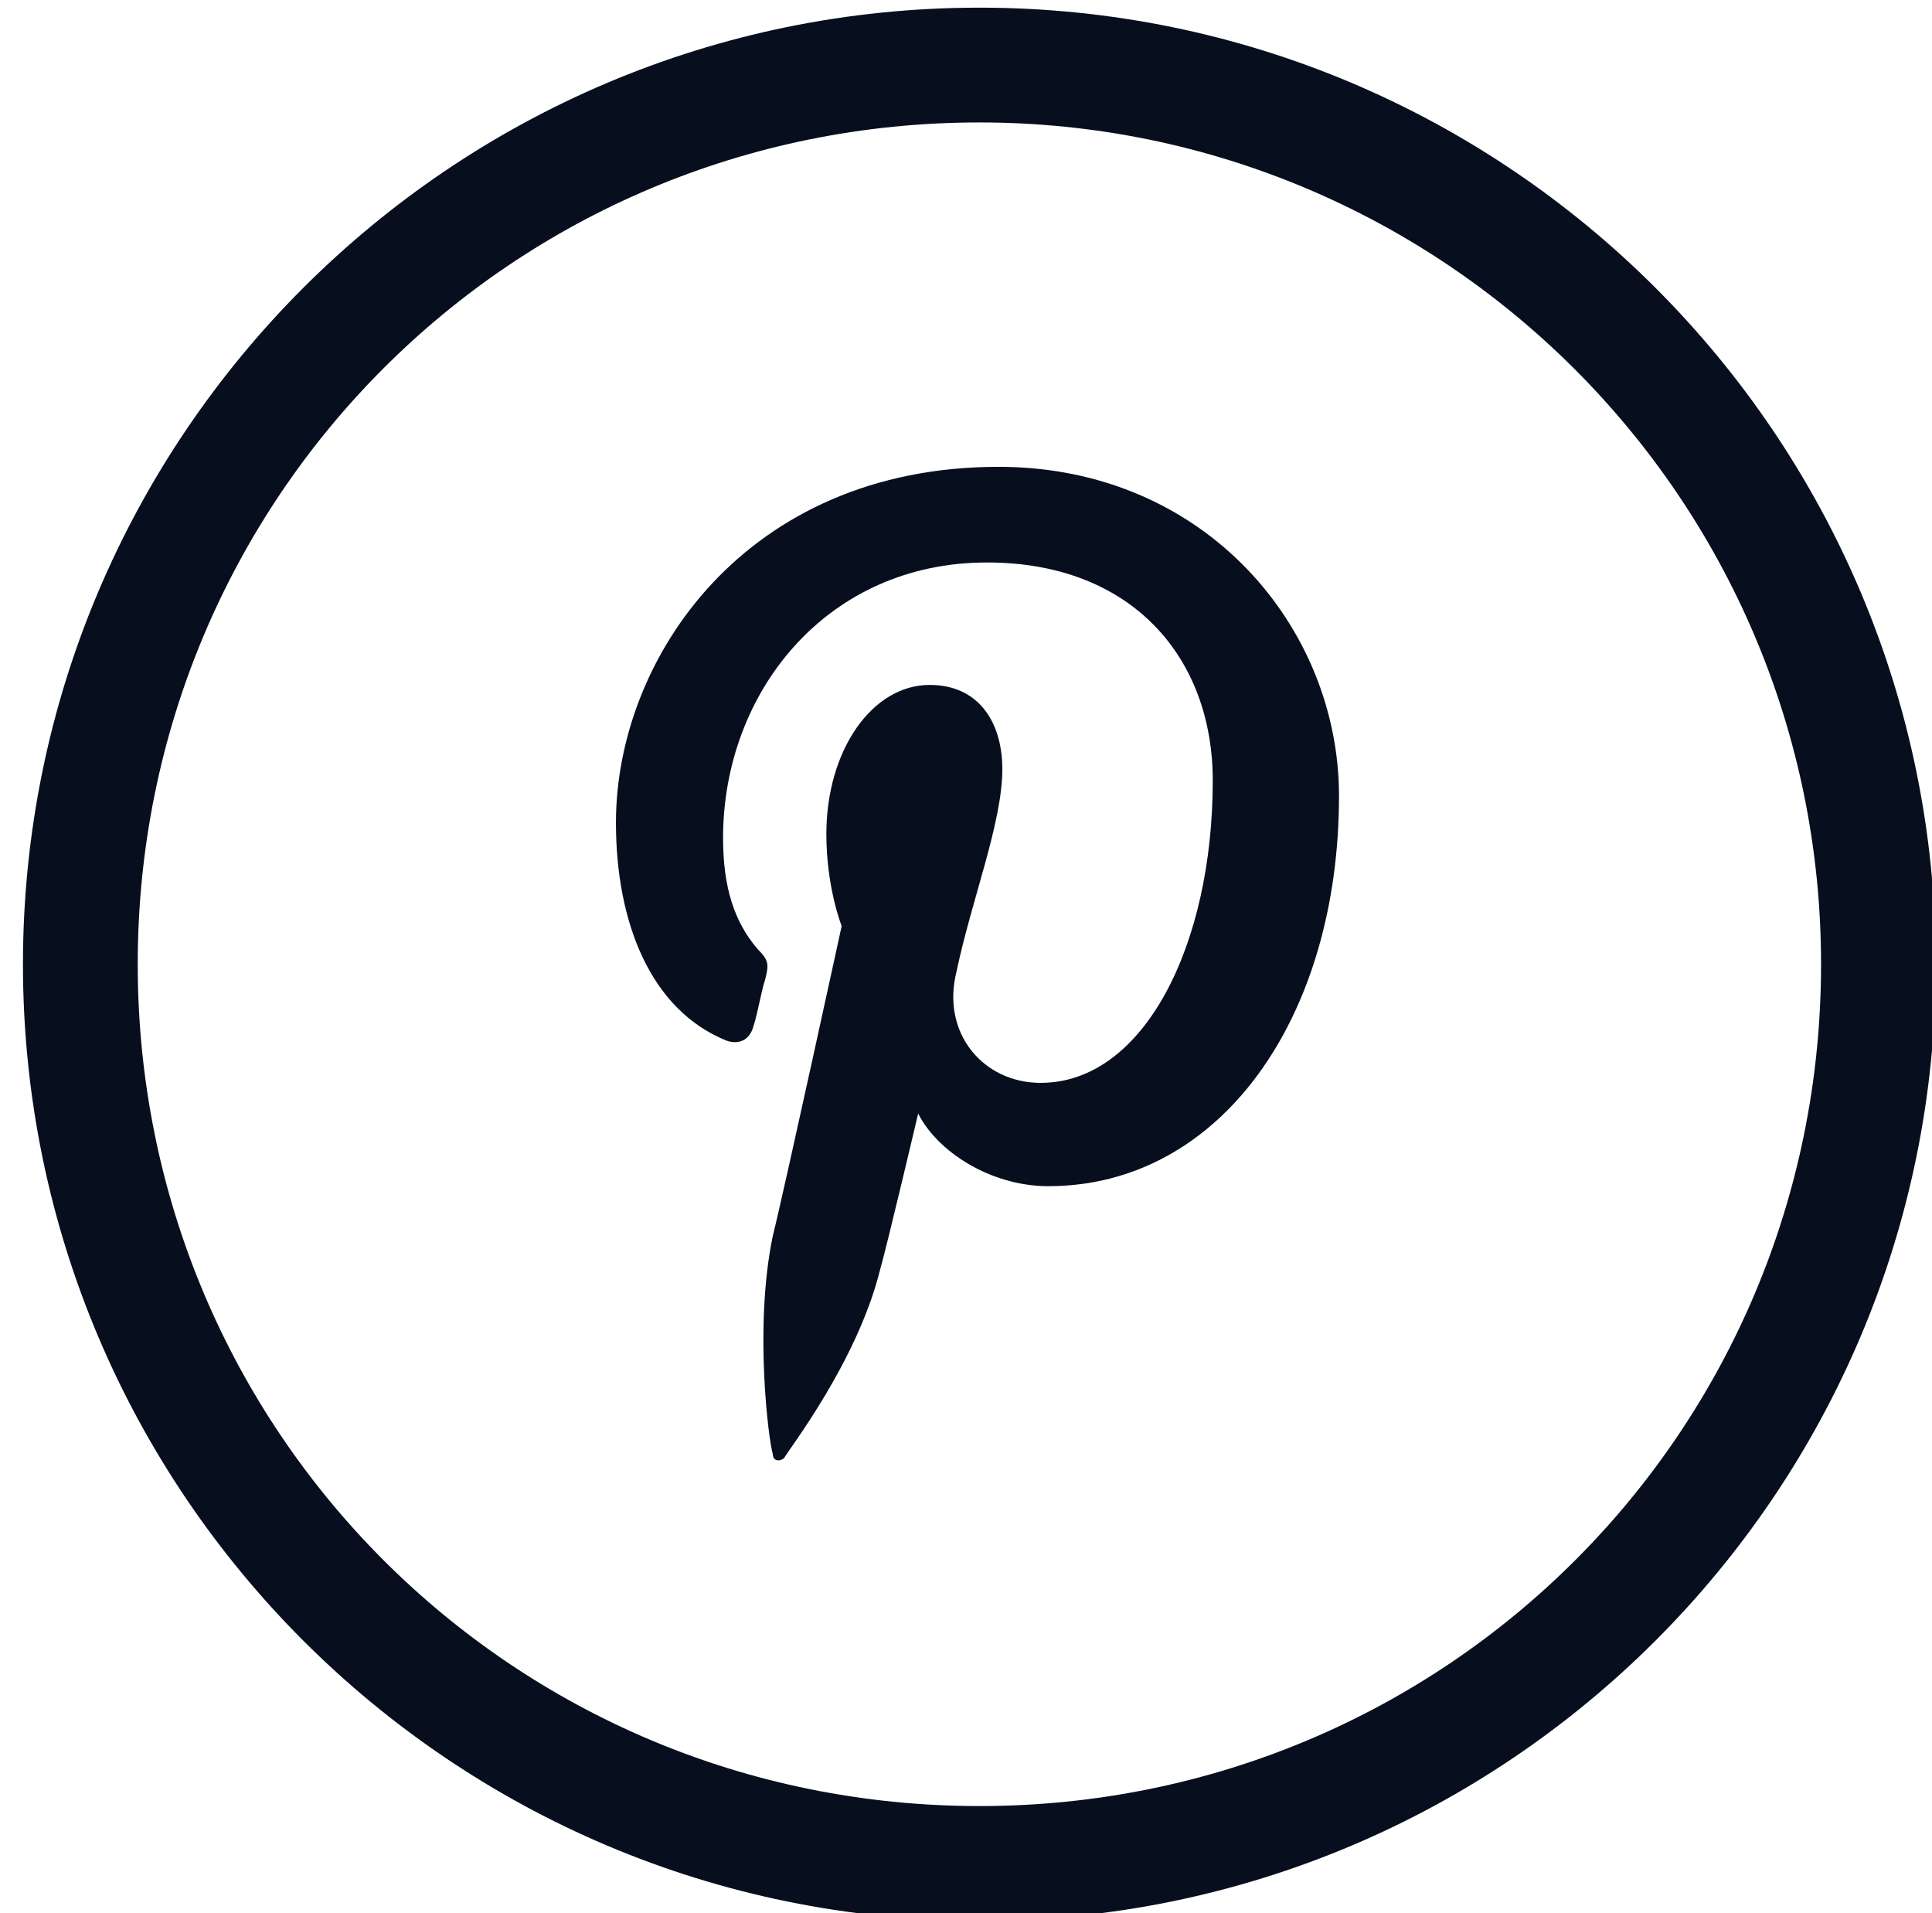
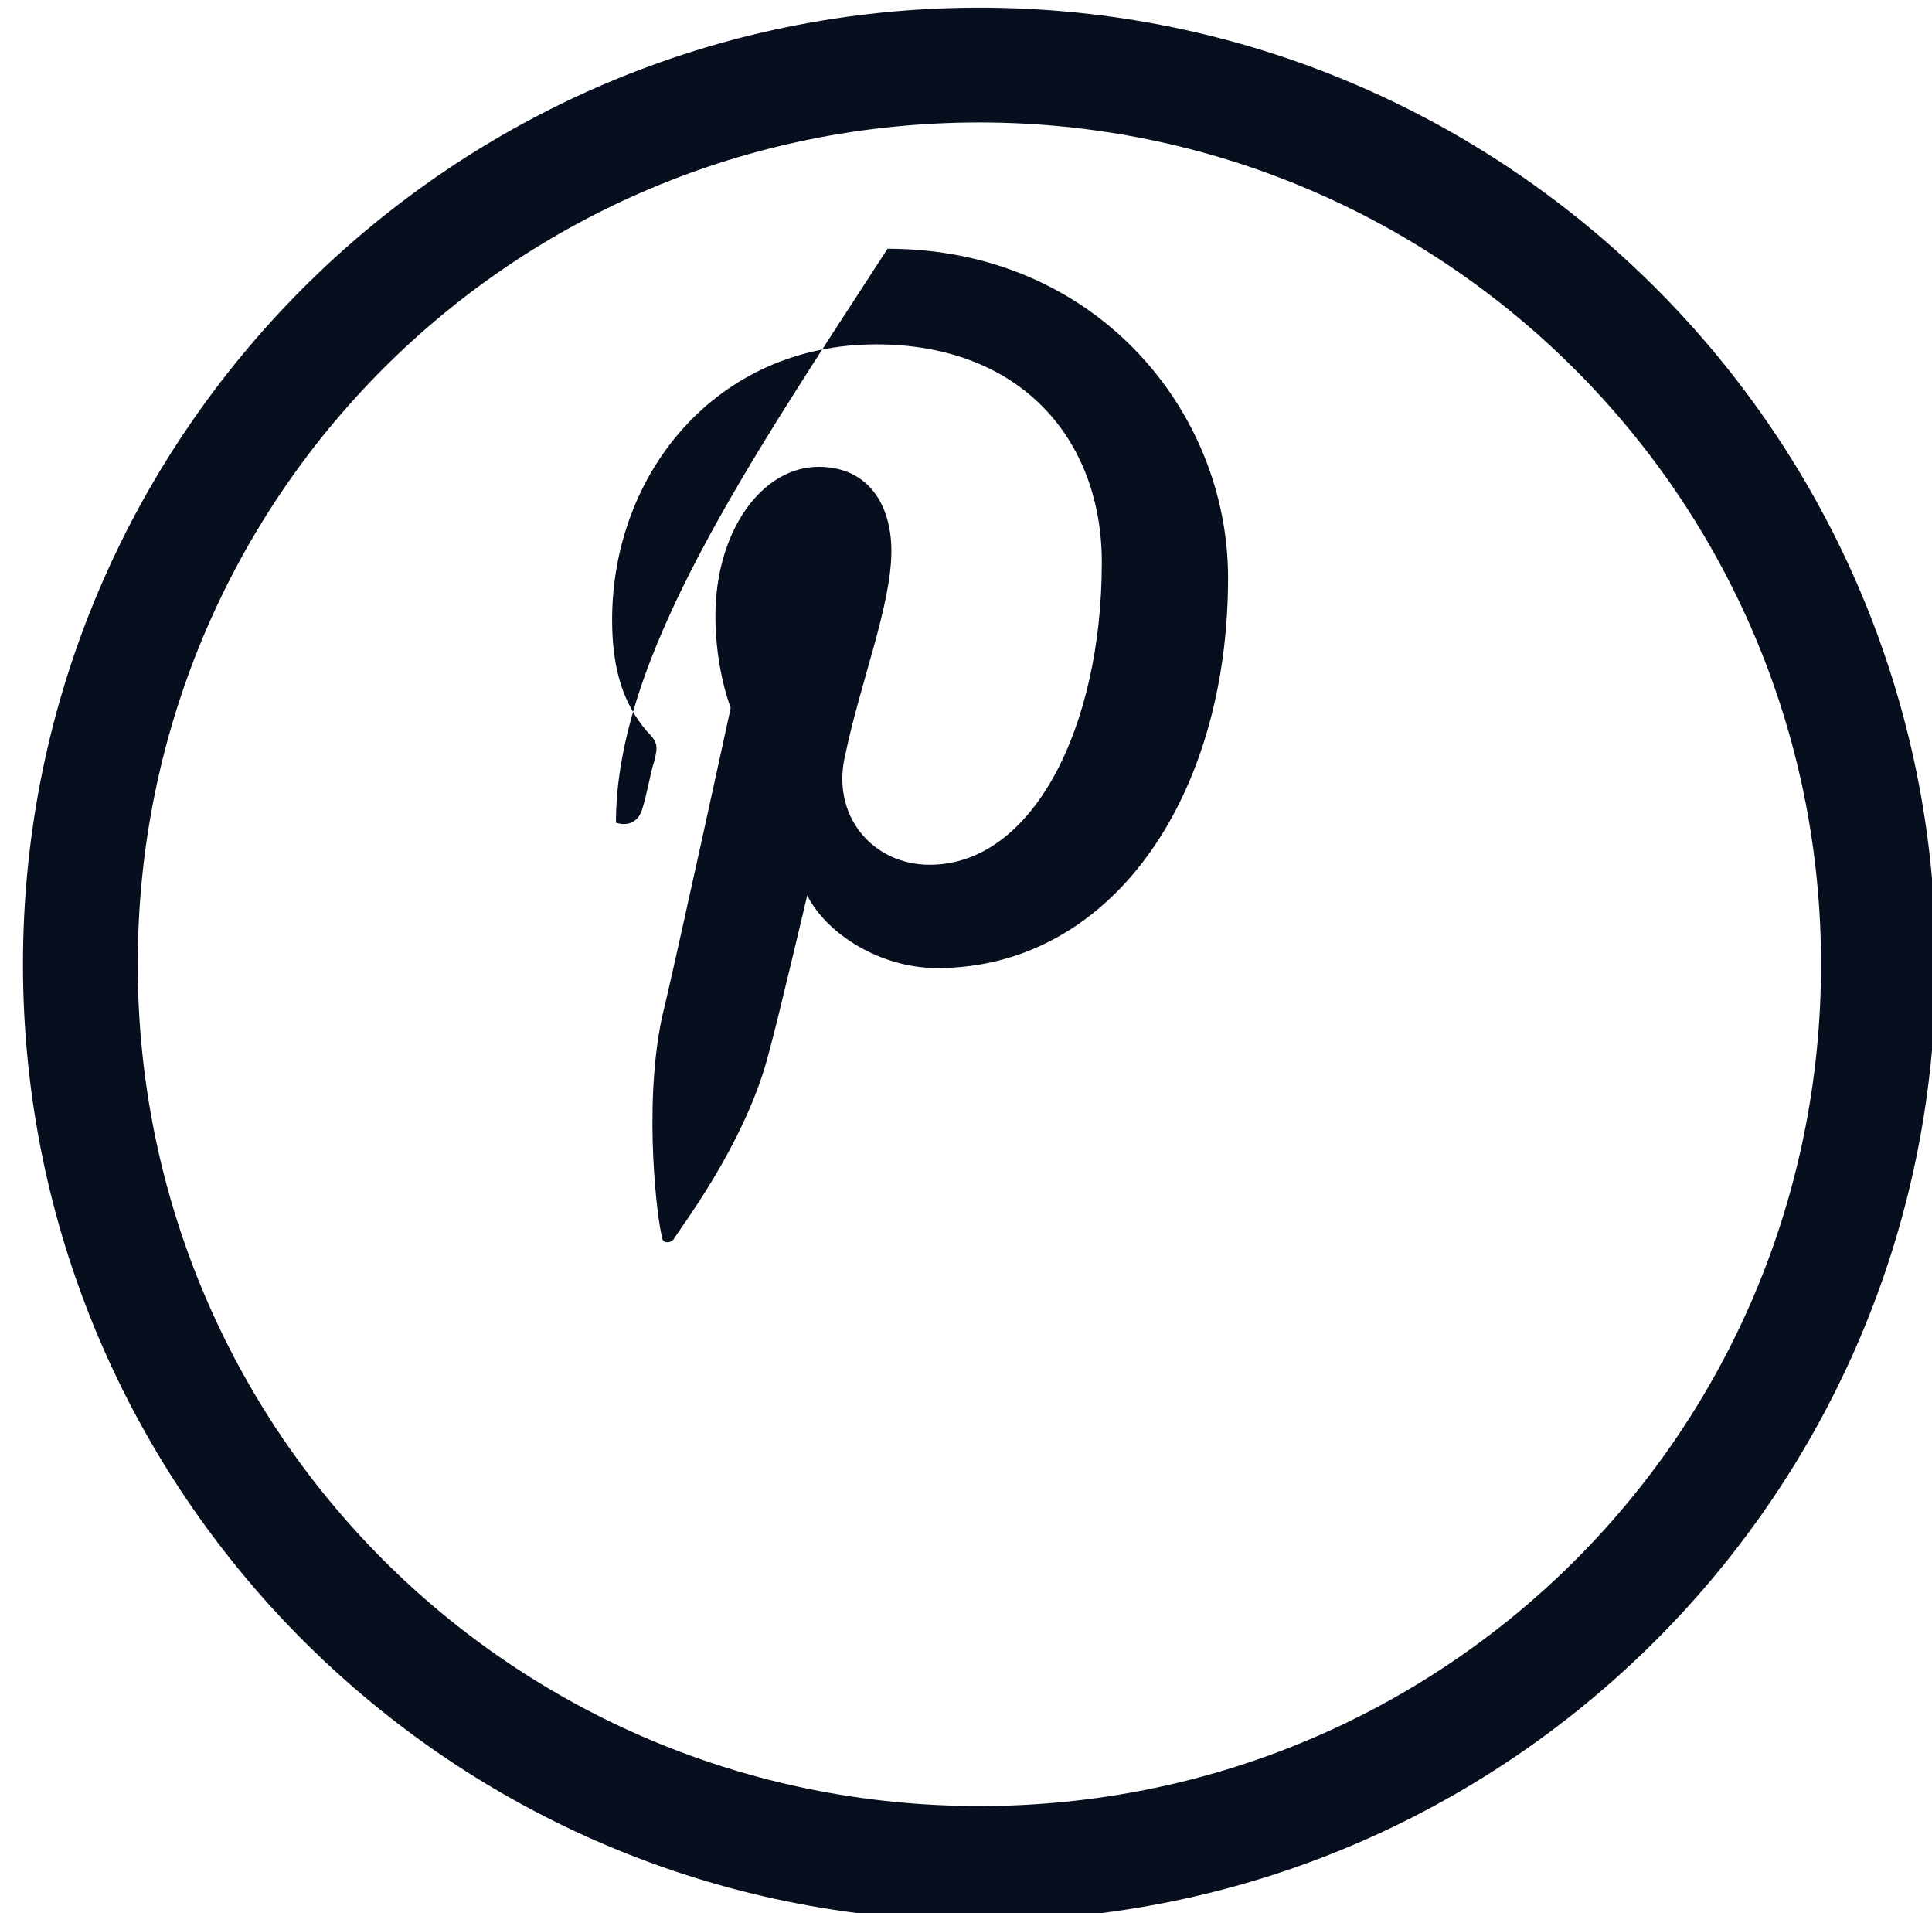
<svg xmlns="http://www.w3.org/2000/svg" version="1.1" id="Layer_1" x="0px" y="0px" viewBox="0 0 50.5 50" style="enable-background:new 0 0 50.5 50;" xml:space="preserve">
  <style type="text/css">
	.st0{fill-rule:evenodd;clip-rule:evenodd;fill:#070F1E;}
</style>
  <g id="Page-1_00000065760247939165772200000001987894335674223745_">
    <g id="Pinterest">
-       <path id="Oval-1_00000155848368559556631890000000889953249828074942_" class="st0" d="M25.6,0.2c-13.8,0-25,11.2-25,25    s11.2,25,25,25s25-11.2,25-25S39.4,0.2,25.6,0.2z M25.6,3.2c-12.2,0-22,9.8-22,22s9.8,22,22,22s22-9.8,22-22S37.7,3.2,25.6,3.2z     M16.1,21.5c0,2.6,0.9,4.9,2.9,5.7c0.3,0.1,0.6,0,0.7-0.4c0.1-0.3,0.2-0.9,0.3-1.2c0.1-0.4,0.1-0.5-0.2-0.8    c-0.6-0.7-0.9-1.6-0.9-2.9c0-3.8,2.7-7.2,6.9-7.2c3.8,0,5.9,2.5,5.9,5.7c0,4.3-1.8,7.9-4.5,7.9c-1.5,0-2.6-1.3-2.2-2.9    c0.4-1.9,1.2-3.9,1.2-5.3c0-1.2-0.6-2.2-1.9-2.2c-1.5,0-2.7,1.7-2.7,3.9c0,1.4,0.4,2.4,0.4,2.4s-1.5,6.9-1.8,8.1    c-0.5,2.4-0.1,5.4,0,5.7c0,0.2,0.2,0.2,0.3,0.1c0.1-0.2,1.9-2.5,2.5-4.9c0.2-0.7,1-4.1,1-4.1c0.5,1,1.9,1.9,3.4,1.9    c4.5,0,7.6-4.4,7.6-10.2c0-4.4-3.5-8.6-8.9-8.6C19.5,12.2,16.1,17.2,16.1,21.5z" />
+       <path id="Oval-1_00000155848368559556631890000000889953249828074942_" class="st0" d="M25.6,0.2c-13.8,0-25,11.2-25,25    s11.2,25,25,25s25-11.2,25-25S39.4,0.2,25.6,0.2z M25.6,3.2c-12.2,0-22,9.8-22,22s9.8,22,22,22s22-9.8,22-22S37.7,3.2,25.6,3.2z     M16.1,21.5c0.3,0.1,0.6,0,0.7-0.4c0.1-0.3,0.2-0.9,0.3-1.2c0.1-0.4,0.1-0.5-0.2-0.8    c-0.6-0.7-0.9-1.6-0.9-2.9c0-3.8,2.7-7.2,6.9-7.2c3.8,0,5.9,2.5,5.9,5.7c0,4.3-1.8,7.9-4.5,7.9c-1.5,0-2.6-1.3-2.2-2.9    c0.4-1.9,1.2-3.9,1.2-5.3c0-1.2-0.6-2.2-1.9-2.2c-1.5,0-2.7,1.7-2.7,3.9c0,1.4,0.4,2.4,0.4,2.4s-1.5,6.9-1.8,8.1    c-0.5,2.4-0.1,5.4,0,5.7c0,0.2,0.2,0.2,0.3,0.1c0.1-0.2,1.9-2.5,2.5-4.9c0.2-0.7,1-4.1,1-4.1c0.5,1,1.9,1.9,3.4,1.9    c4.5,0,7.6-4.4,7.6-10.2c0-4.4-3.5-8.6-8.9-8.6C19.5,12.2,16.1,17.2,16.1,21.5z" />
    </g>
  </g>
</svg>